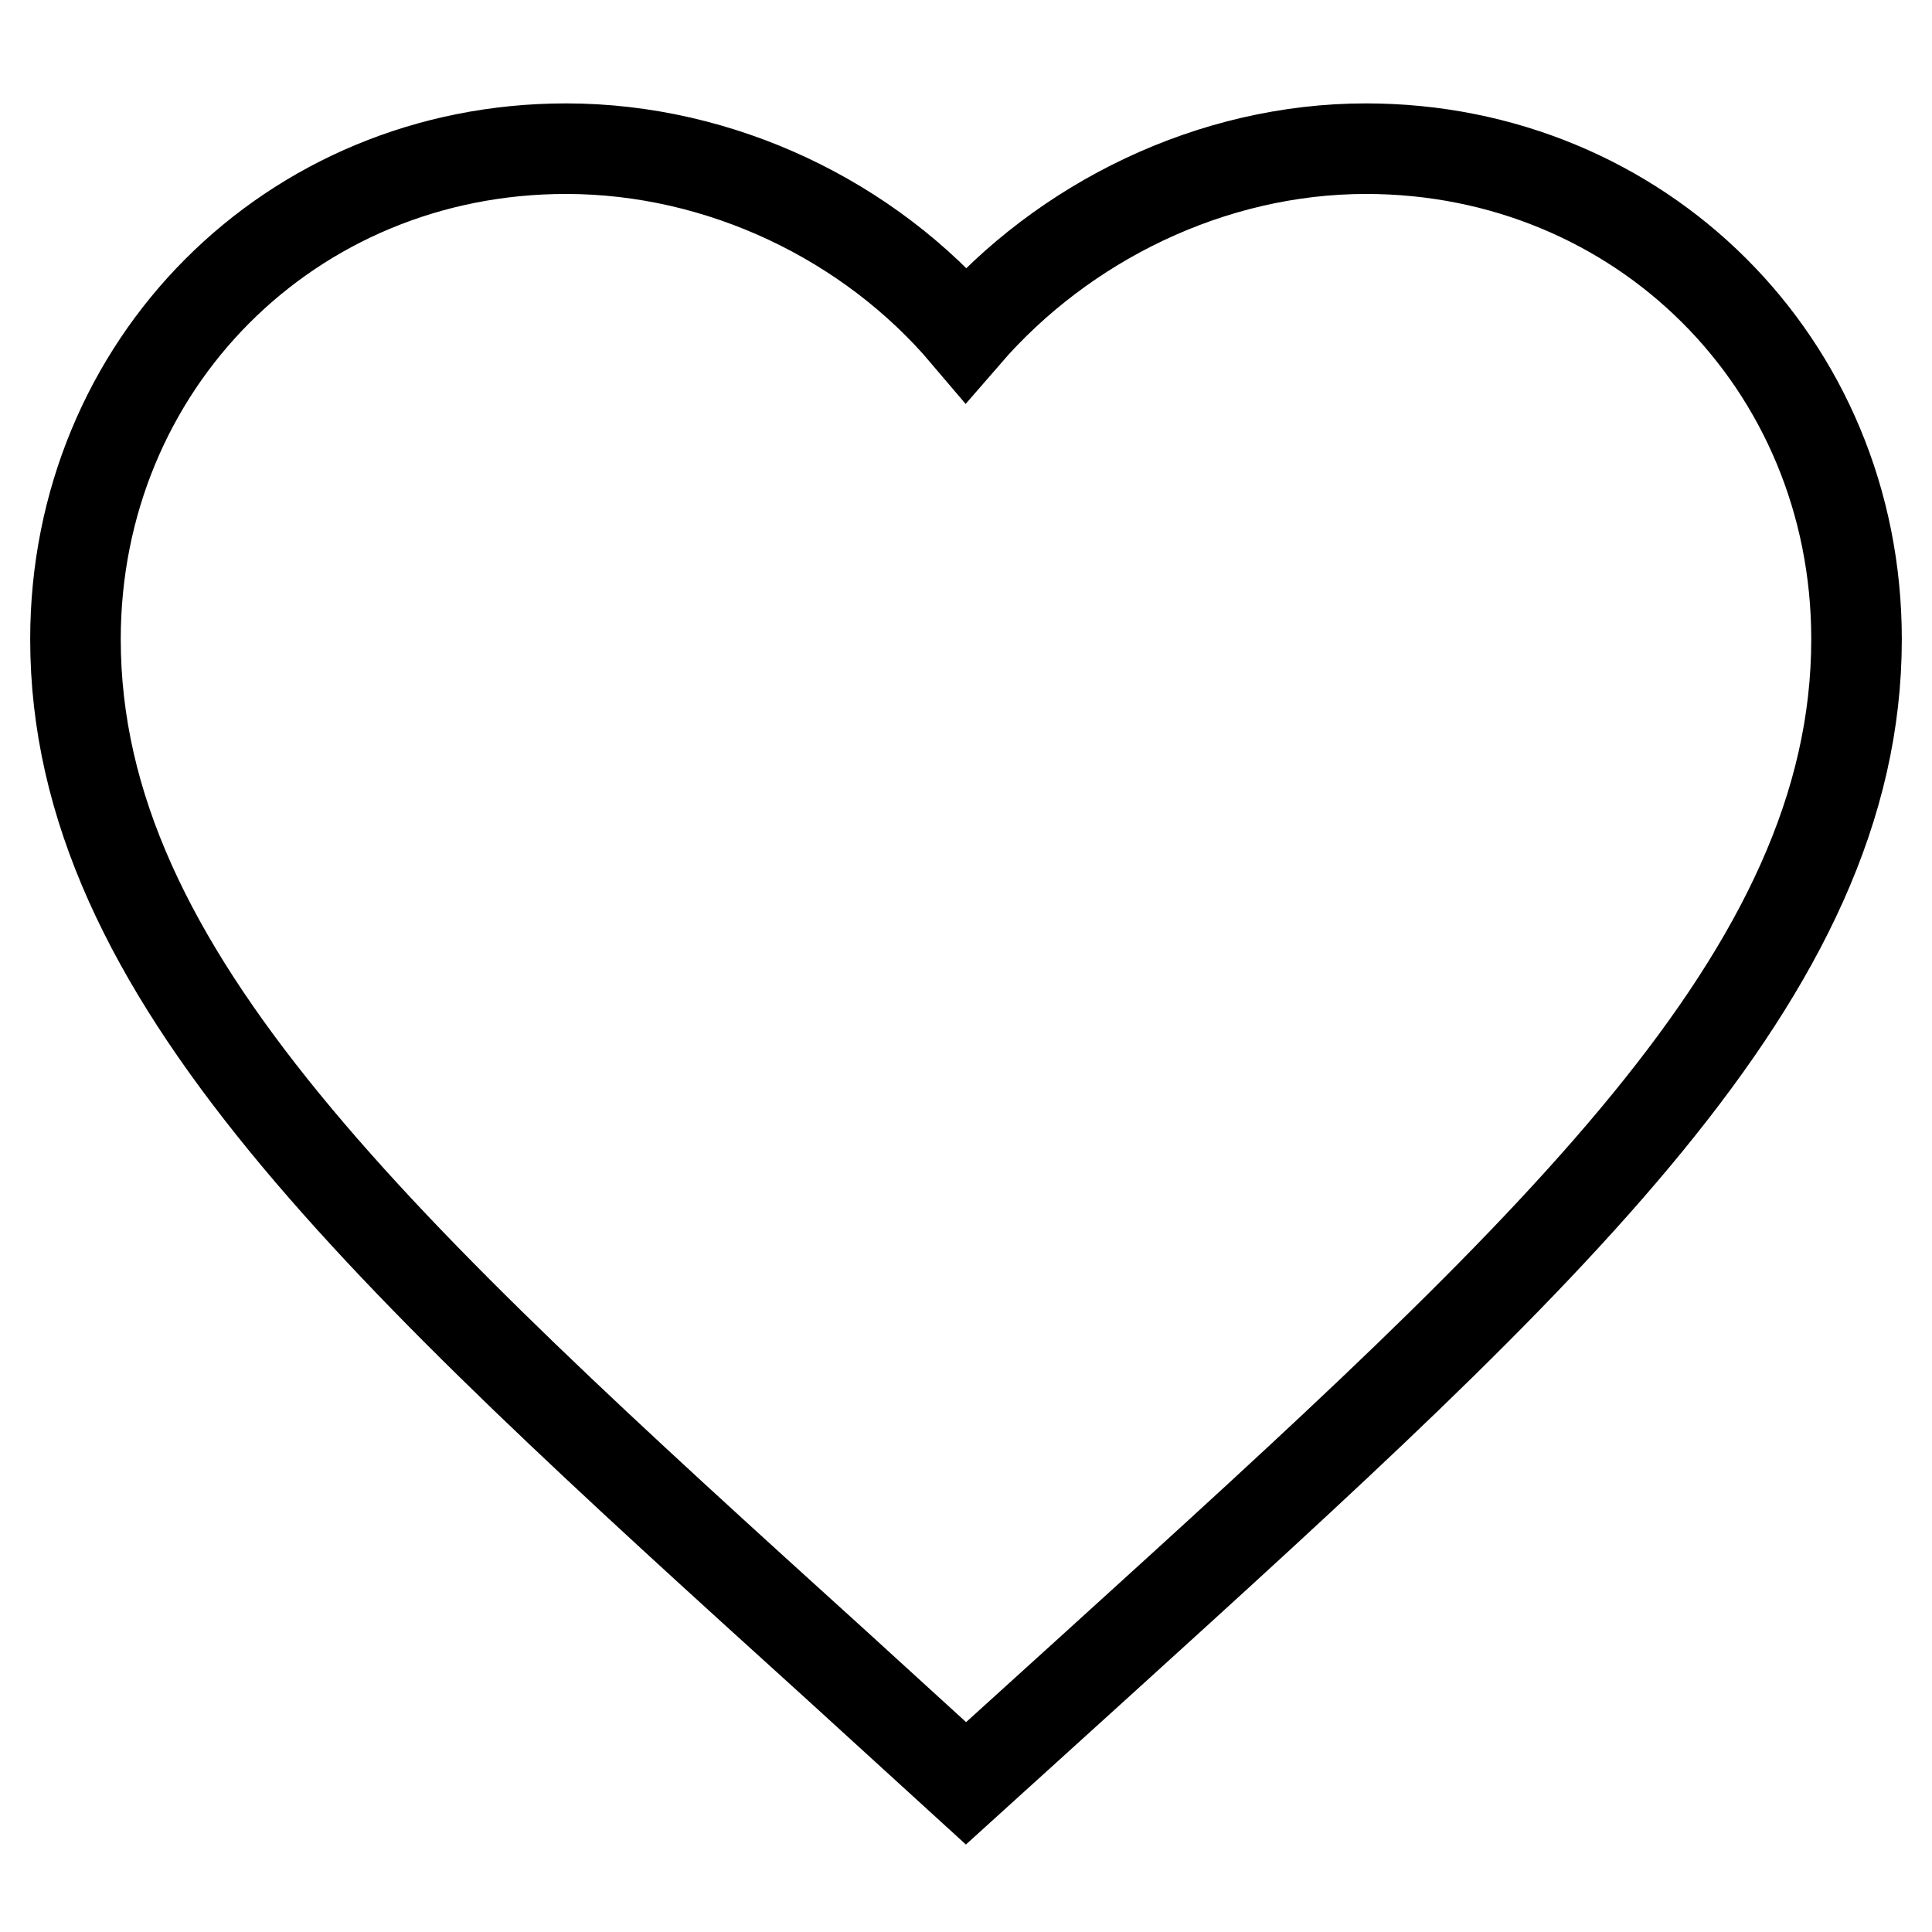
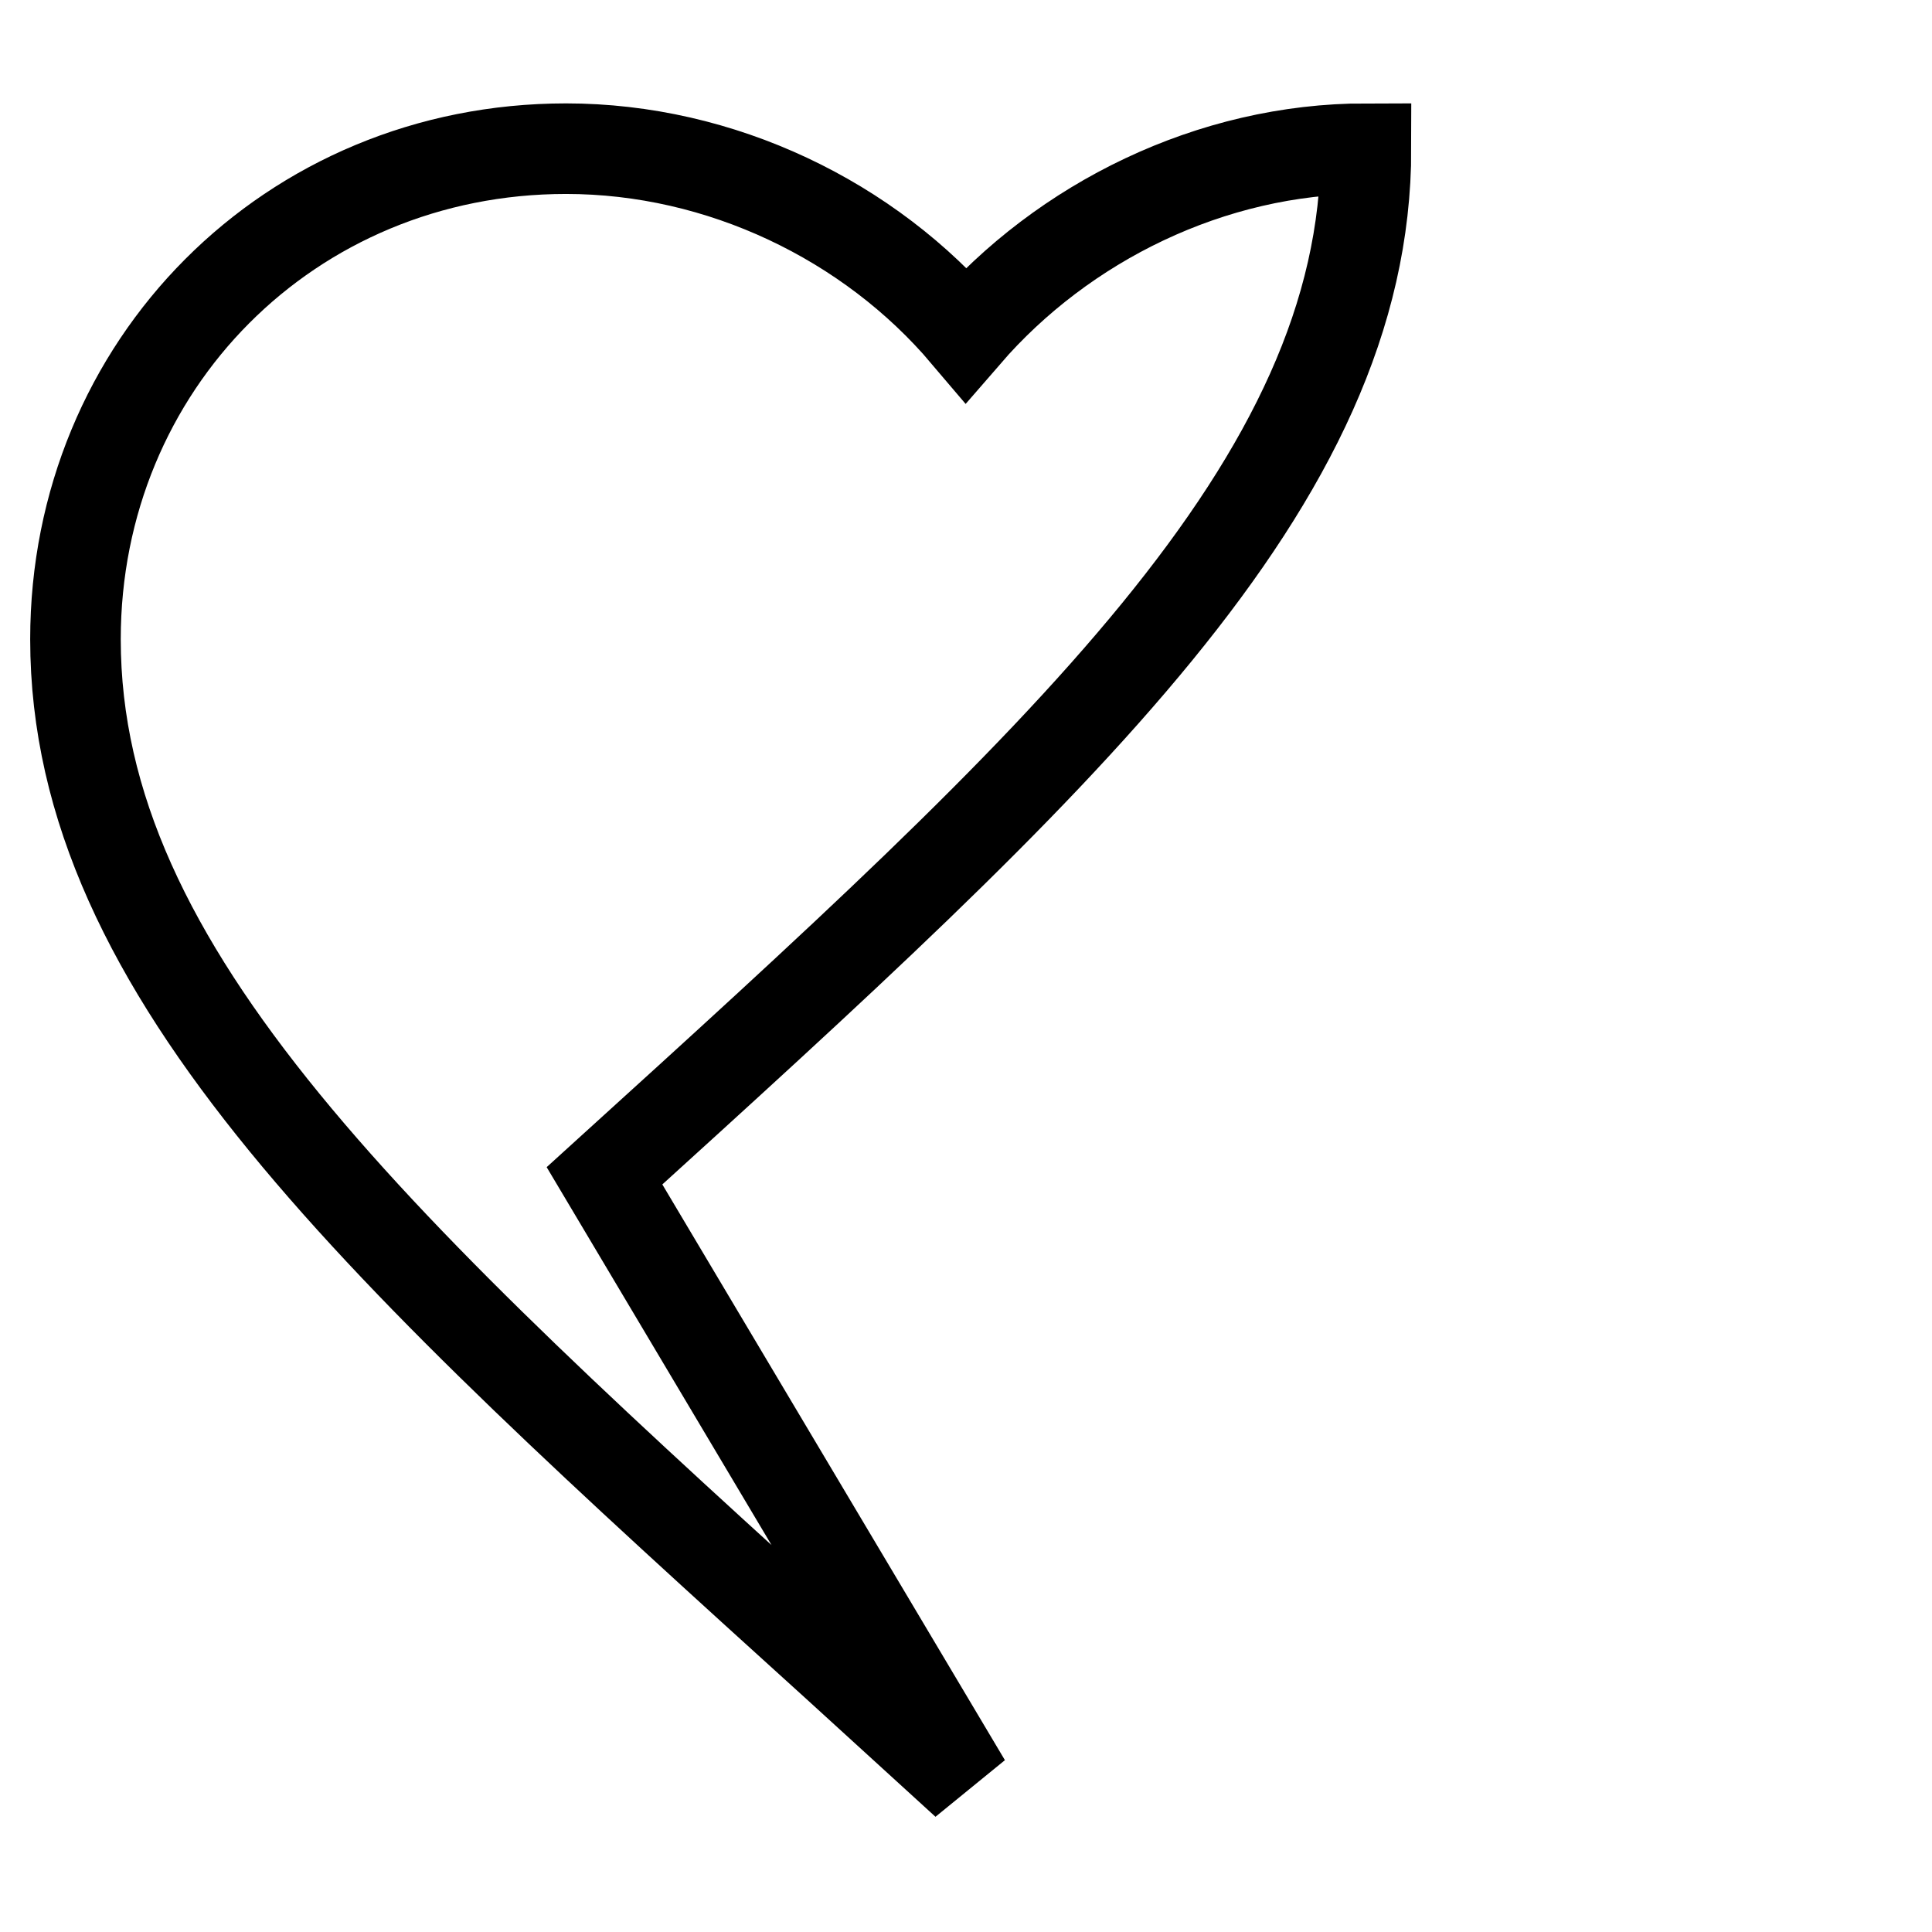
<svg xmlns="http://www.w3.org/2000/svg" version="1.1" x="0px" y="0px" viewBox="0 0 256 256" enable-background="new 0 0 256 256" xml:space="preserve">
  <g>
-     <path stroke-width="12" fill-opacity="0" stroke="#000000" d="M128,236.3l-17.1-15.6C50.2,165.7,10,129.1,10,84.7c0-36.3,28.4-65,65-65c20.5,0,40.2,9.5,53,24.6 c12.9-14.9,32.5-24.6,53-24.6c36.3,0,65,28.4,65,65c0,44.4-40.2,81-100.9,136.1L128,236.3z" />
+     <path stroke-width="12" fill-opacity="0" stroke="#000000" d="M128,236.3l-17.1-15.6C50.2,165.7,10,129.1,10,84.7c0-36.3,28.4-65,65-65c20.5,0,40.2,9.5,53,24.6 c12.9-14.9,32.5-24.6,53-24.6c0,44.4-40.2,81-100.9,136.1L128,236.3z" />
  </g>
</svg>